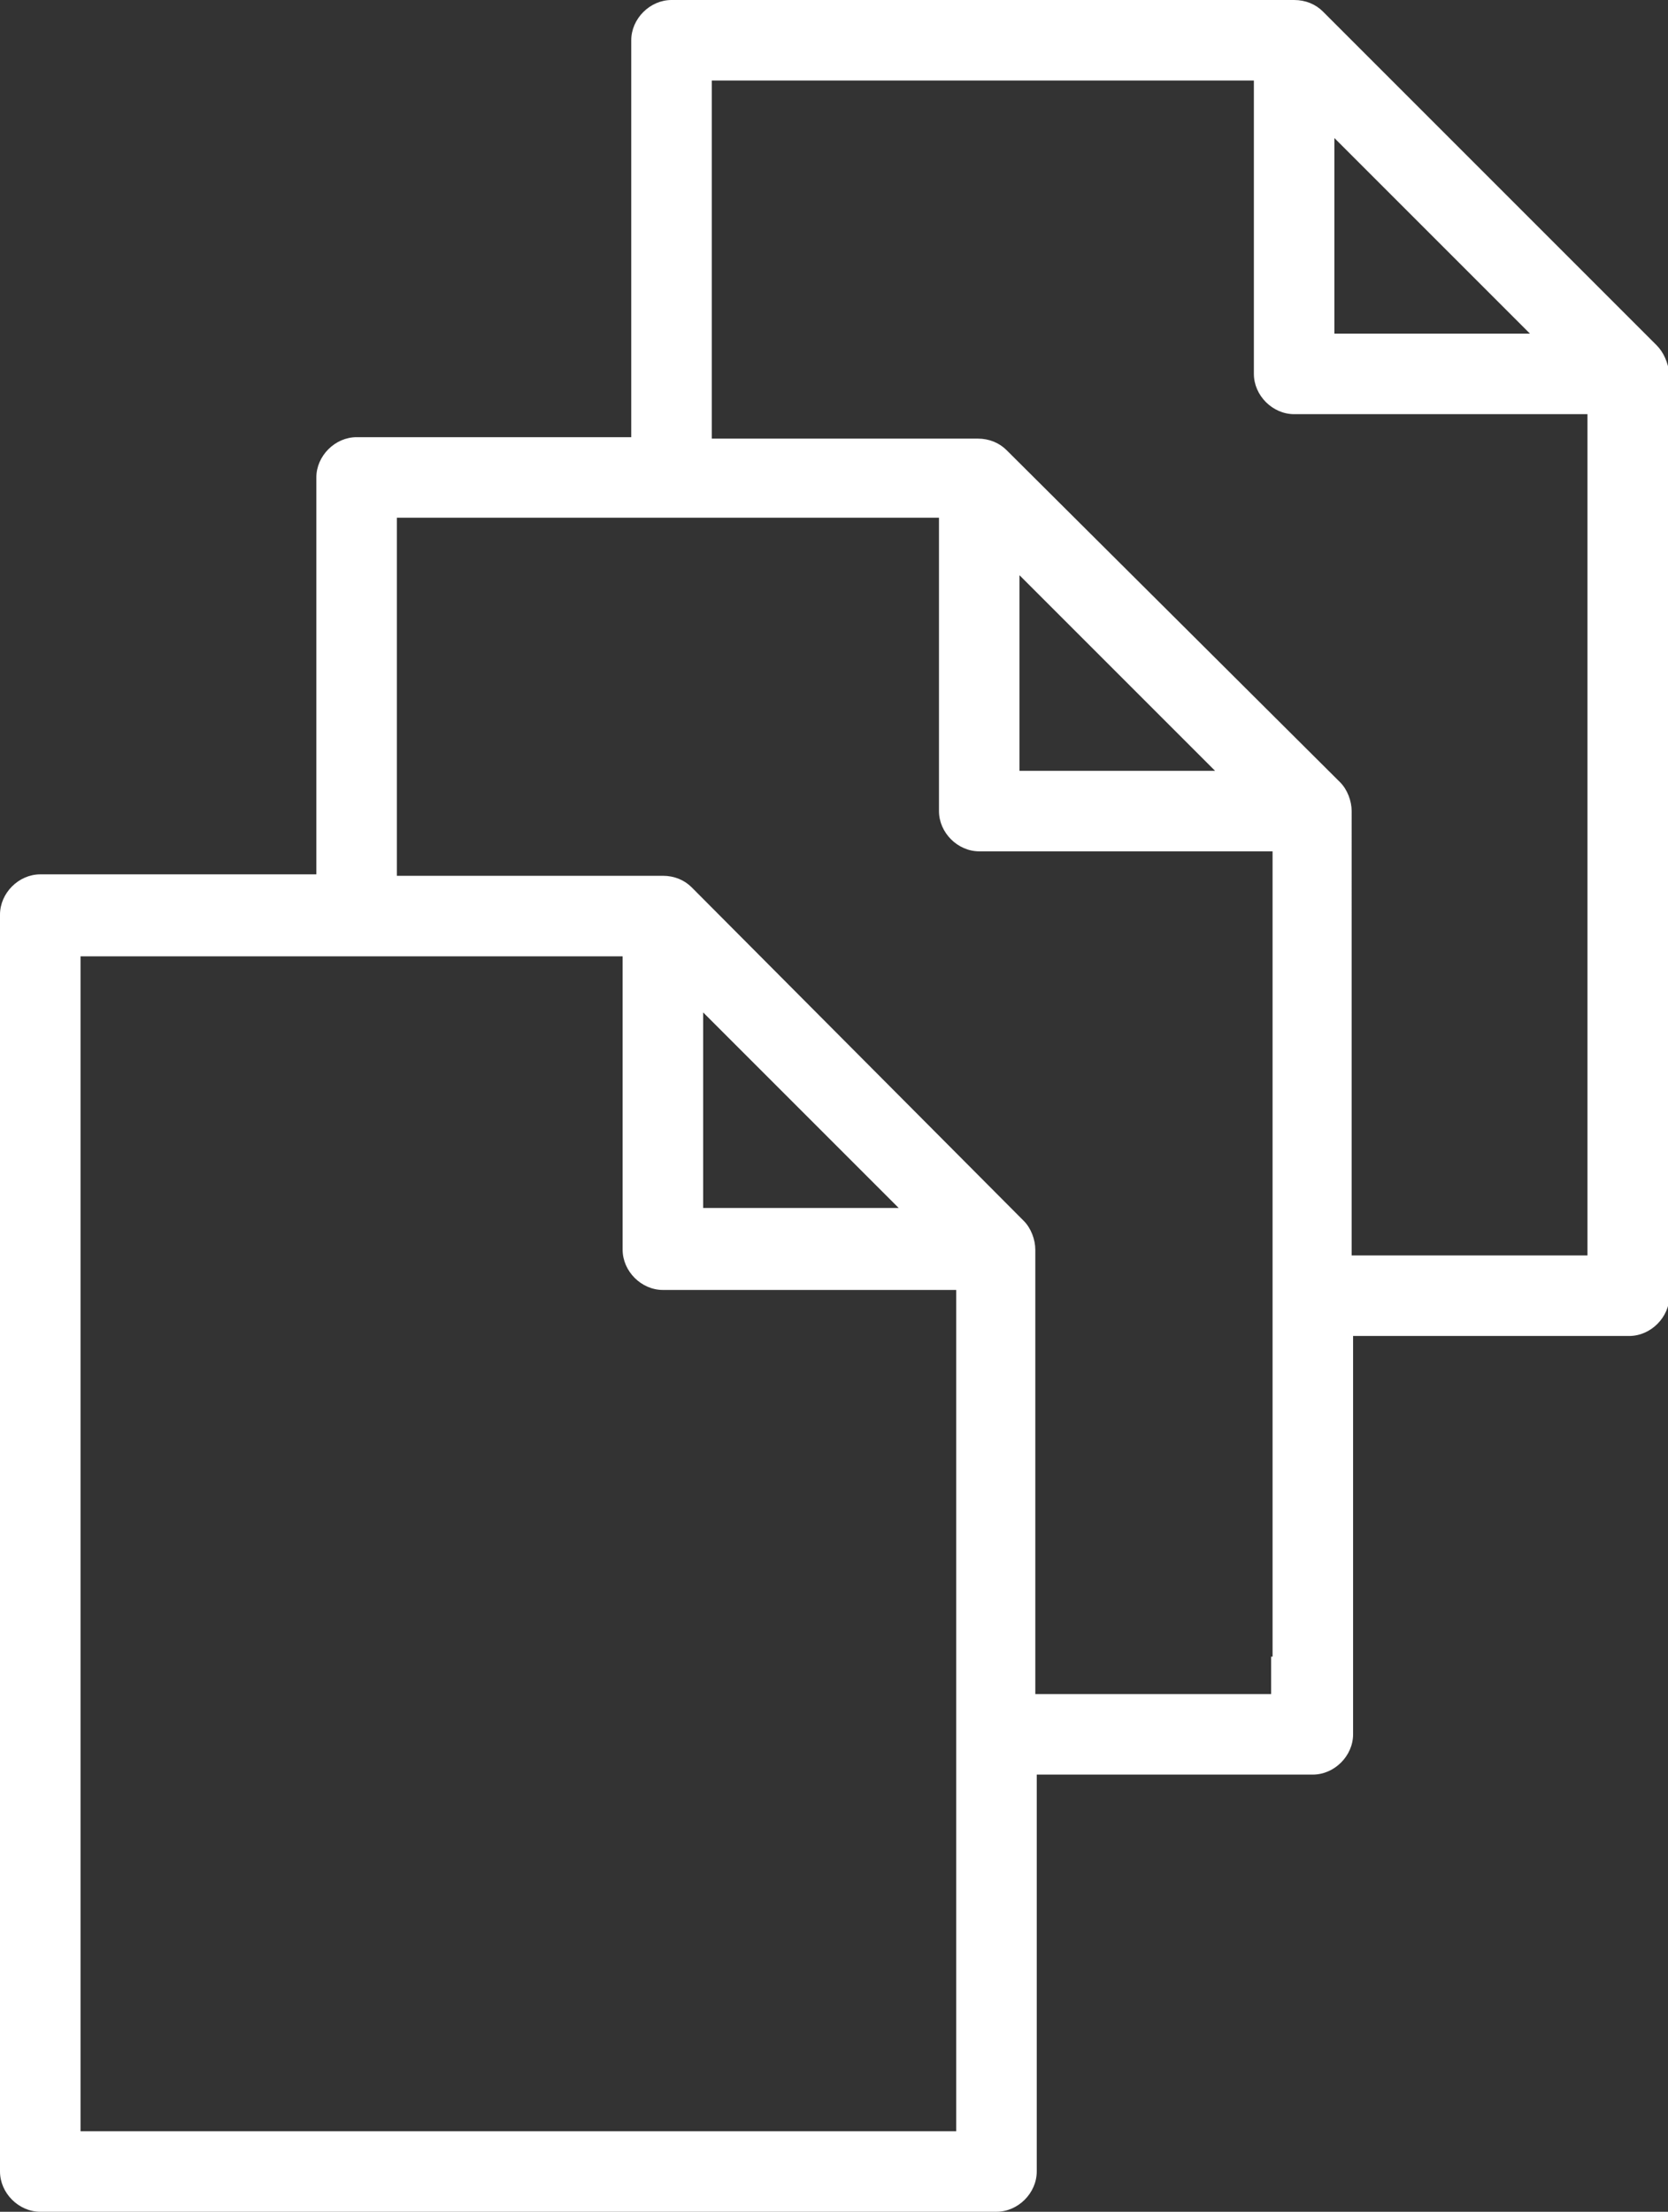
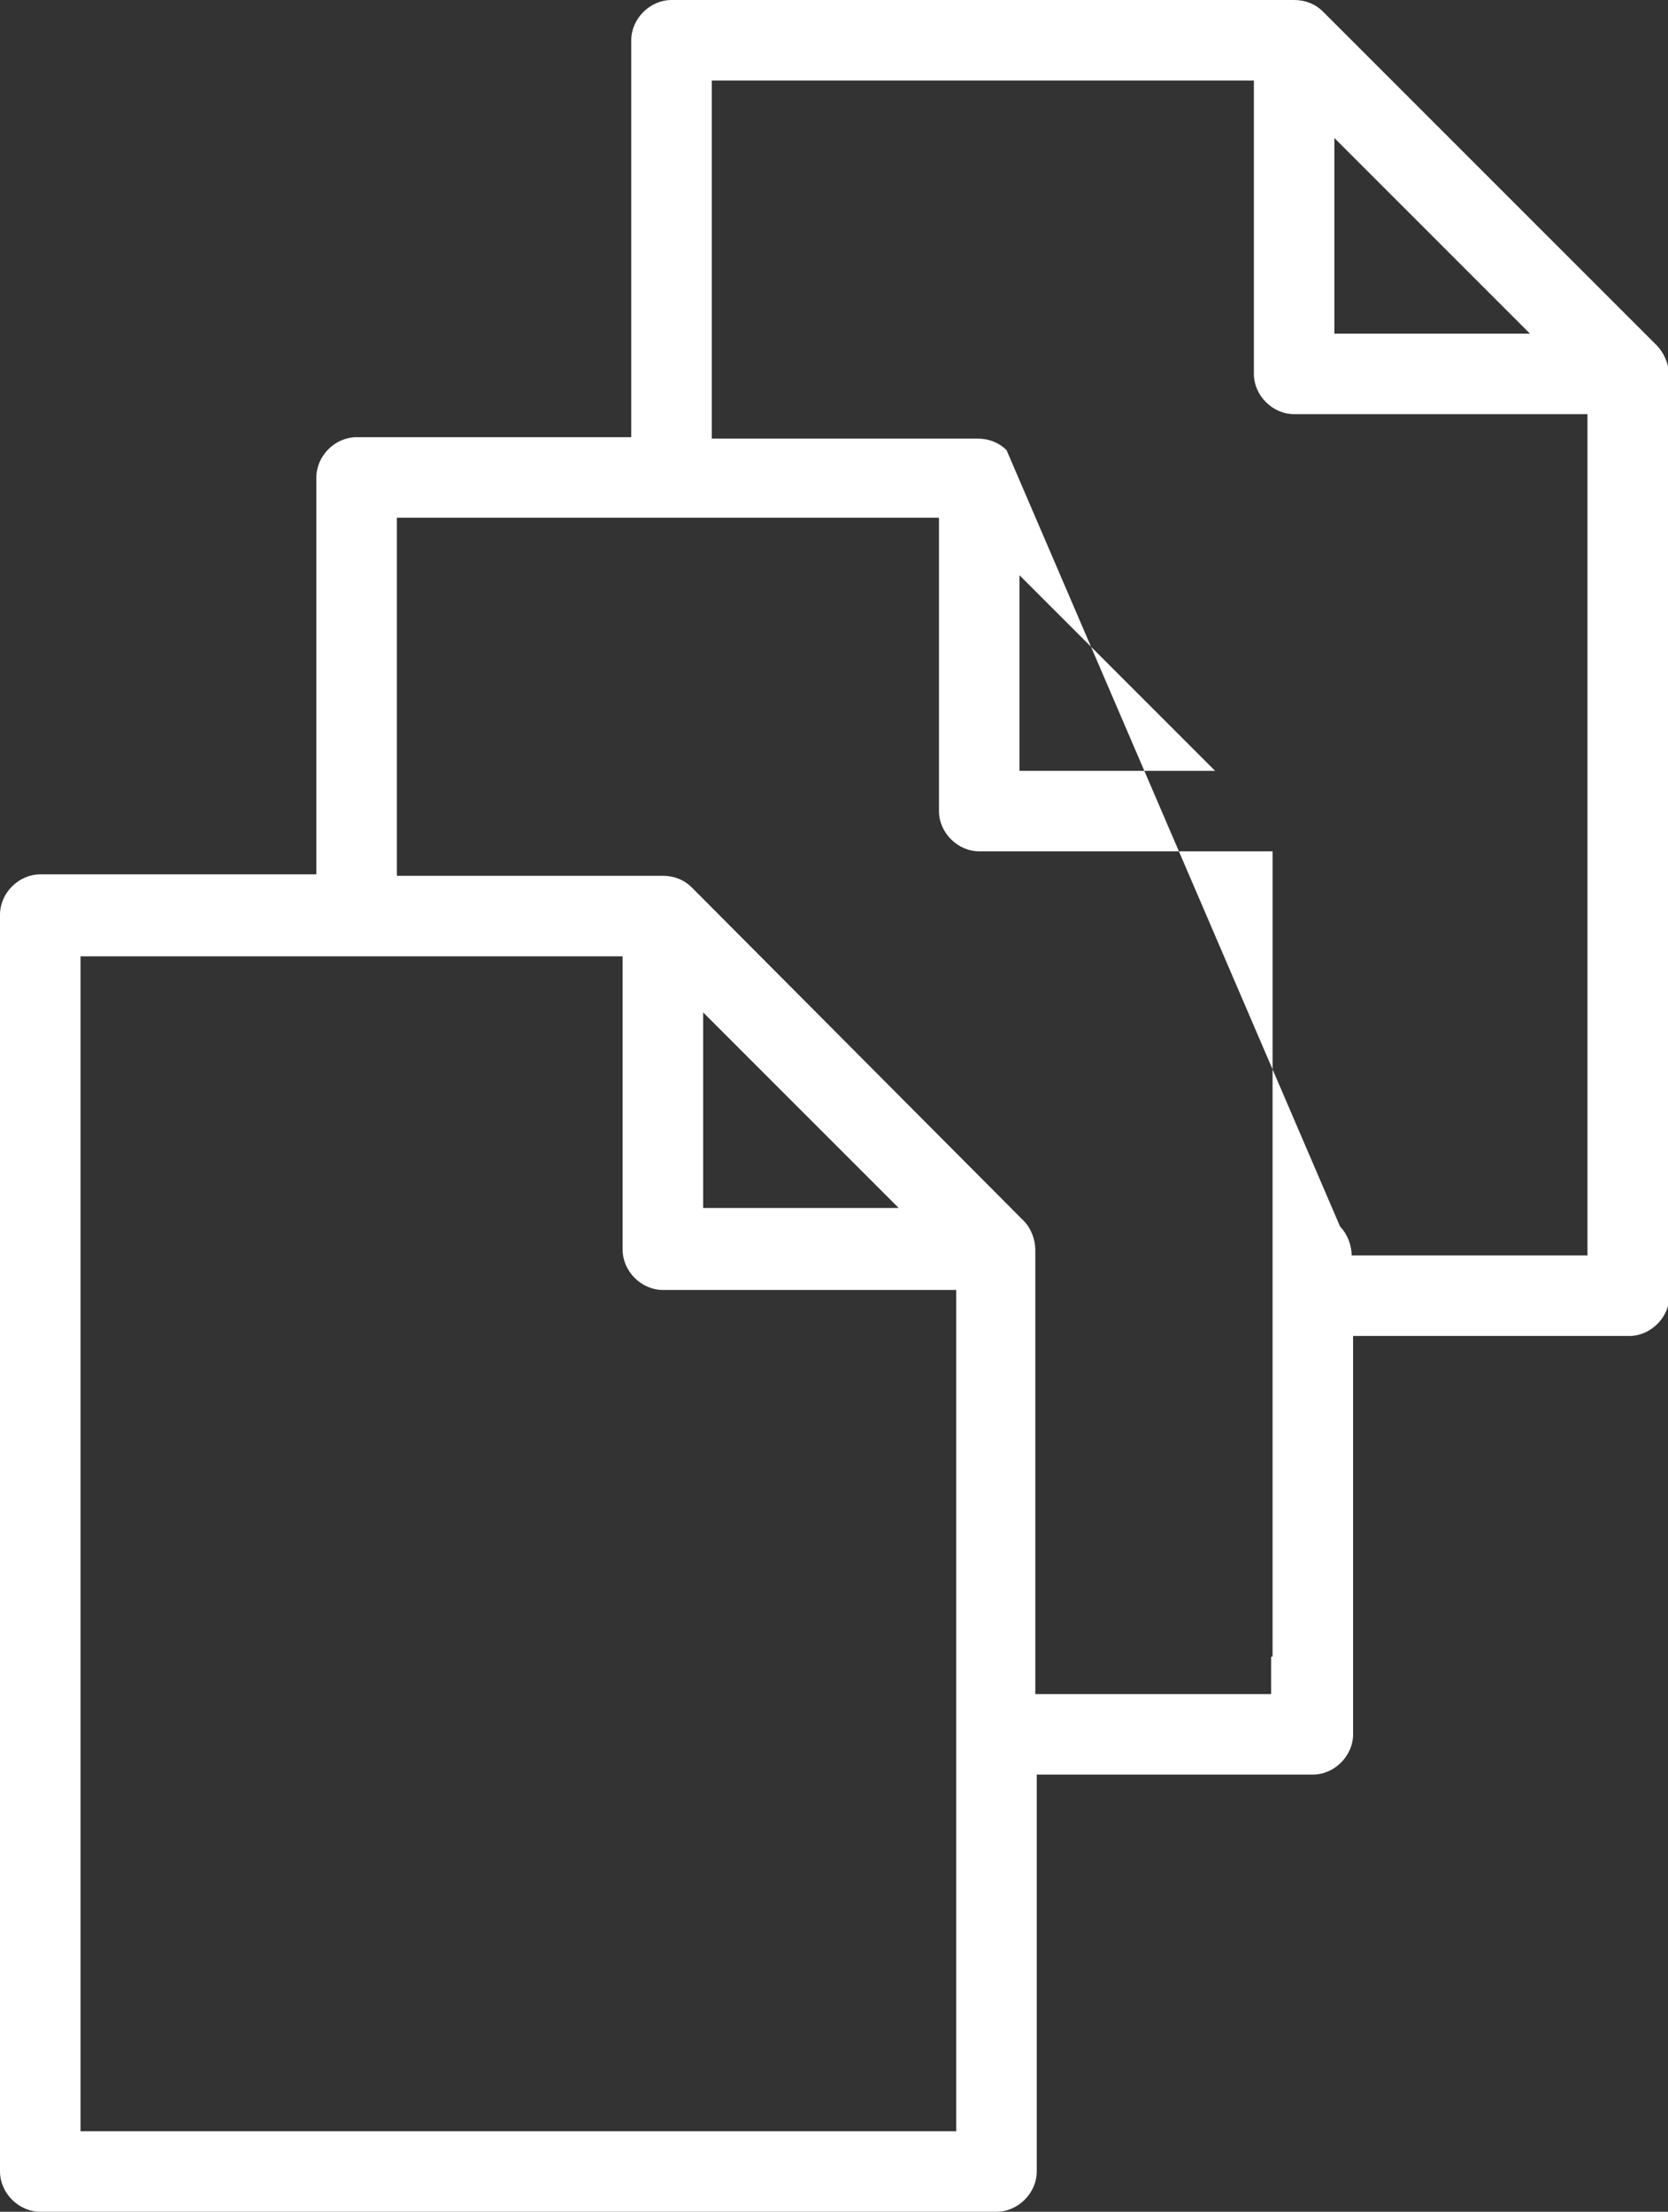
<svg xmlns="http://www.w3.org/2000/svg" version="1.1" id="Ebene_1" x="0px" y="0px" viewBox="0 0 116 153.8" style="enable-background:new 0 0 116 153.8;" xml:space="preserve">
  <rect x="0" y="0" width="116" height="153.8" fill="#333333" stroke="none" />
  <style type="text/css">
	.st0{fill:#ffffff;}
</style>
-   <path class="st0" d="M115.2,24L92,0.8C91.5,0.3,90.8,0,90,0H46.7c-1.5,0-2.8,1.3-2.8,2.8v27.6H24.8c-1.5,0-2.8,1.3-2.8,2.8v27.6H2.8  c-1.5,0-2.8,1.3-2.8,2.8V151c0,1.5,1.3,2.8,2.8,2.8h66.5c1.5,0,2.8-1.3,2.8-2.8v-5.4v-22.2h19.2c1.5,0,2.8-1.3,2.8-2.8v-5.4V92.9  h19.2c1.5,0,2.8-1.3,2.8-2.8v-5.4V26C116,25.2,115.7,24.5,115.2,24z M92.8,9.6l13.6,13.6H92.8V9.6z M66.5,145.6v2.6l-60.9,0V66.5  h37.7v20.4c0,1.5,1.3,2.8,2.8,2.8h20.4V145.6z M48.9,84.1V70.4l13.6,13.6H48.9z M88.4,115.2v2.6l-16.4,0V86.9c0-0.7-0.3-1.5-0.8-2  L48.1,61.7c-0.5-0.5-1.2-0.8-2-0.8H27.6V36h37.7v20.4c0,1.5,1.3,2.8,2.8,2.8h20.4V115.2z M70.9,53.6V40l13.6,13.6H70.9z M110.4,84.7  v2.6l-16.4,0V56.4c0-0.7-0.3-1.5-0.8-2L70,31.3c-0.5-0.5-1.2-0.8-2-0.8H49.5V5.6h37.7V26c0,1.5,1.3,2.8,2.8,2.8h20.4V84.7z" />
+   <path class="st0" d="M115.2,24L92,0.8C91.5,0.3,90.8,0,90,0H46.7c-1.5,0-2.8,1.3-2.8,2.8v27.6H24.8c-1.5,0-2.8,1.3-2.8,2.8v27.6H2.8  c-1.5,0-2.8,1.3-2.8,2.8V151c0,1.5,1.3,2.8,2.8,2.8h66.5c1.5,0,2.8-1.3,2.8-2.8v-5.4v-22.2h19.2c1.5,0,2.8-1.3,2.8-2.8v-5.4V92.9  h19.2c1.5,0,2.8-1.3,2.8-2.8v-5.4V26C116,25.2,115.7,24.5,115.2,24z M92.8,9.6l13.6,13.6H92.8V9.6z M66.5,145.6v2.6l-60.9,0V66.5  h37.7v20.4c0,1.5,1.3,2.8,2.8,2.8h20.4V145.6z M48.9,84.1V70.4l13.6,13.6H48.9z M88.4,115.2v2.6l-16.4,0V86.9c0-0.7-0.3-1.5-0.8-2  L48.1,61.7c-0.5-0.5-1.2-0.8-2-0.8H27.6V36h37.7v20.4c0,1.5,1.3,2.8,2.8,2.8h20.4V115.2z M70.9,53.6V40l13.6,13.6H70.9z M110.4,84.7  v2.6l-16.4,0c0-0.7-0.3-1.5-0.8-2L70,31.3c-0.5-0.5-1.2-0.8-2-0.8H49.5V5.6h37.7V26c0,1.5,1.3,2.8,2.8,2.8h20.4V84.7z" />
</svg>